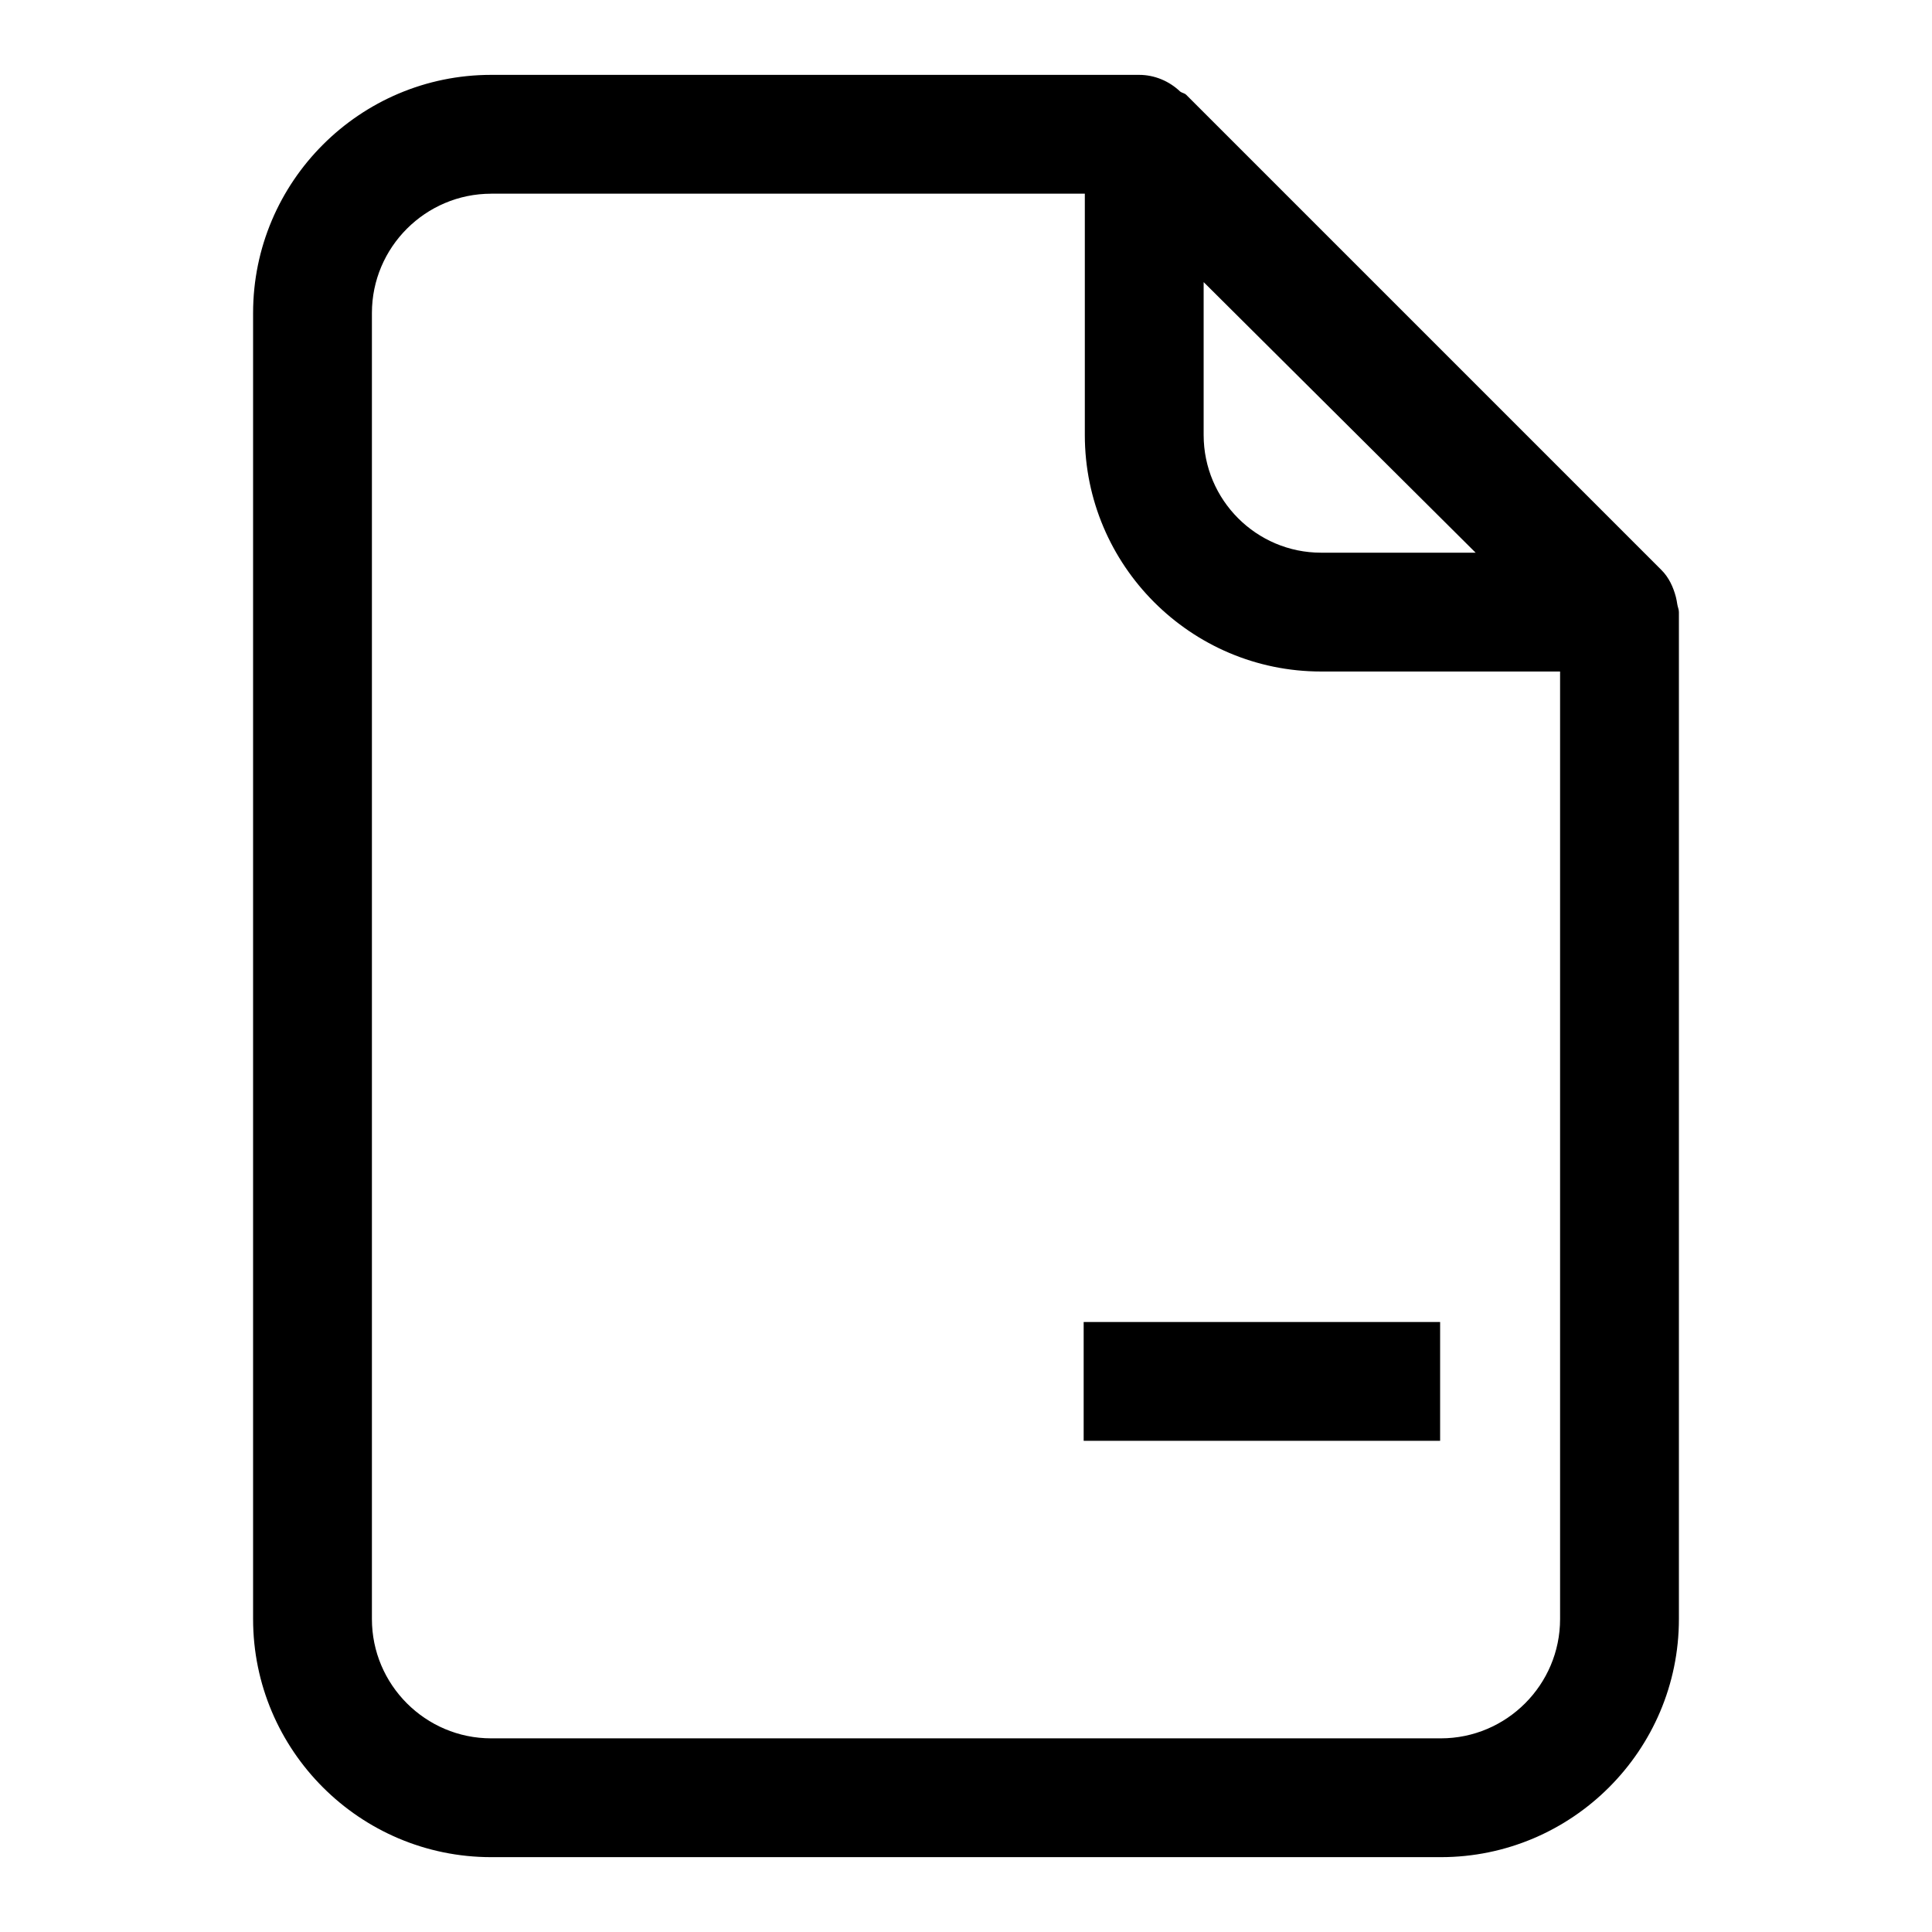
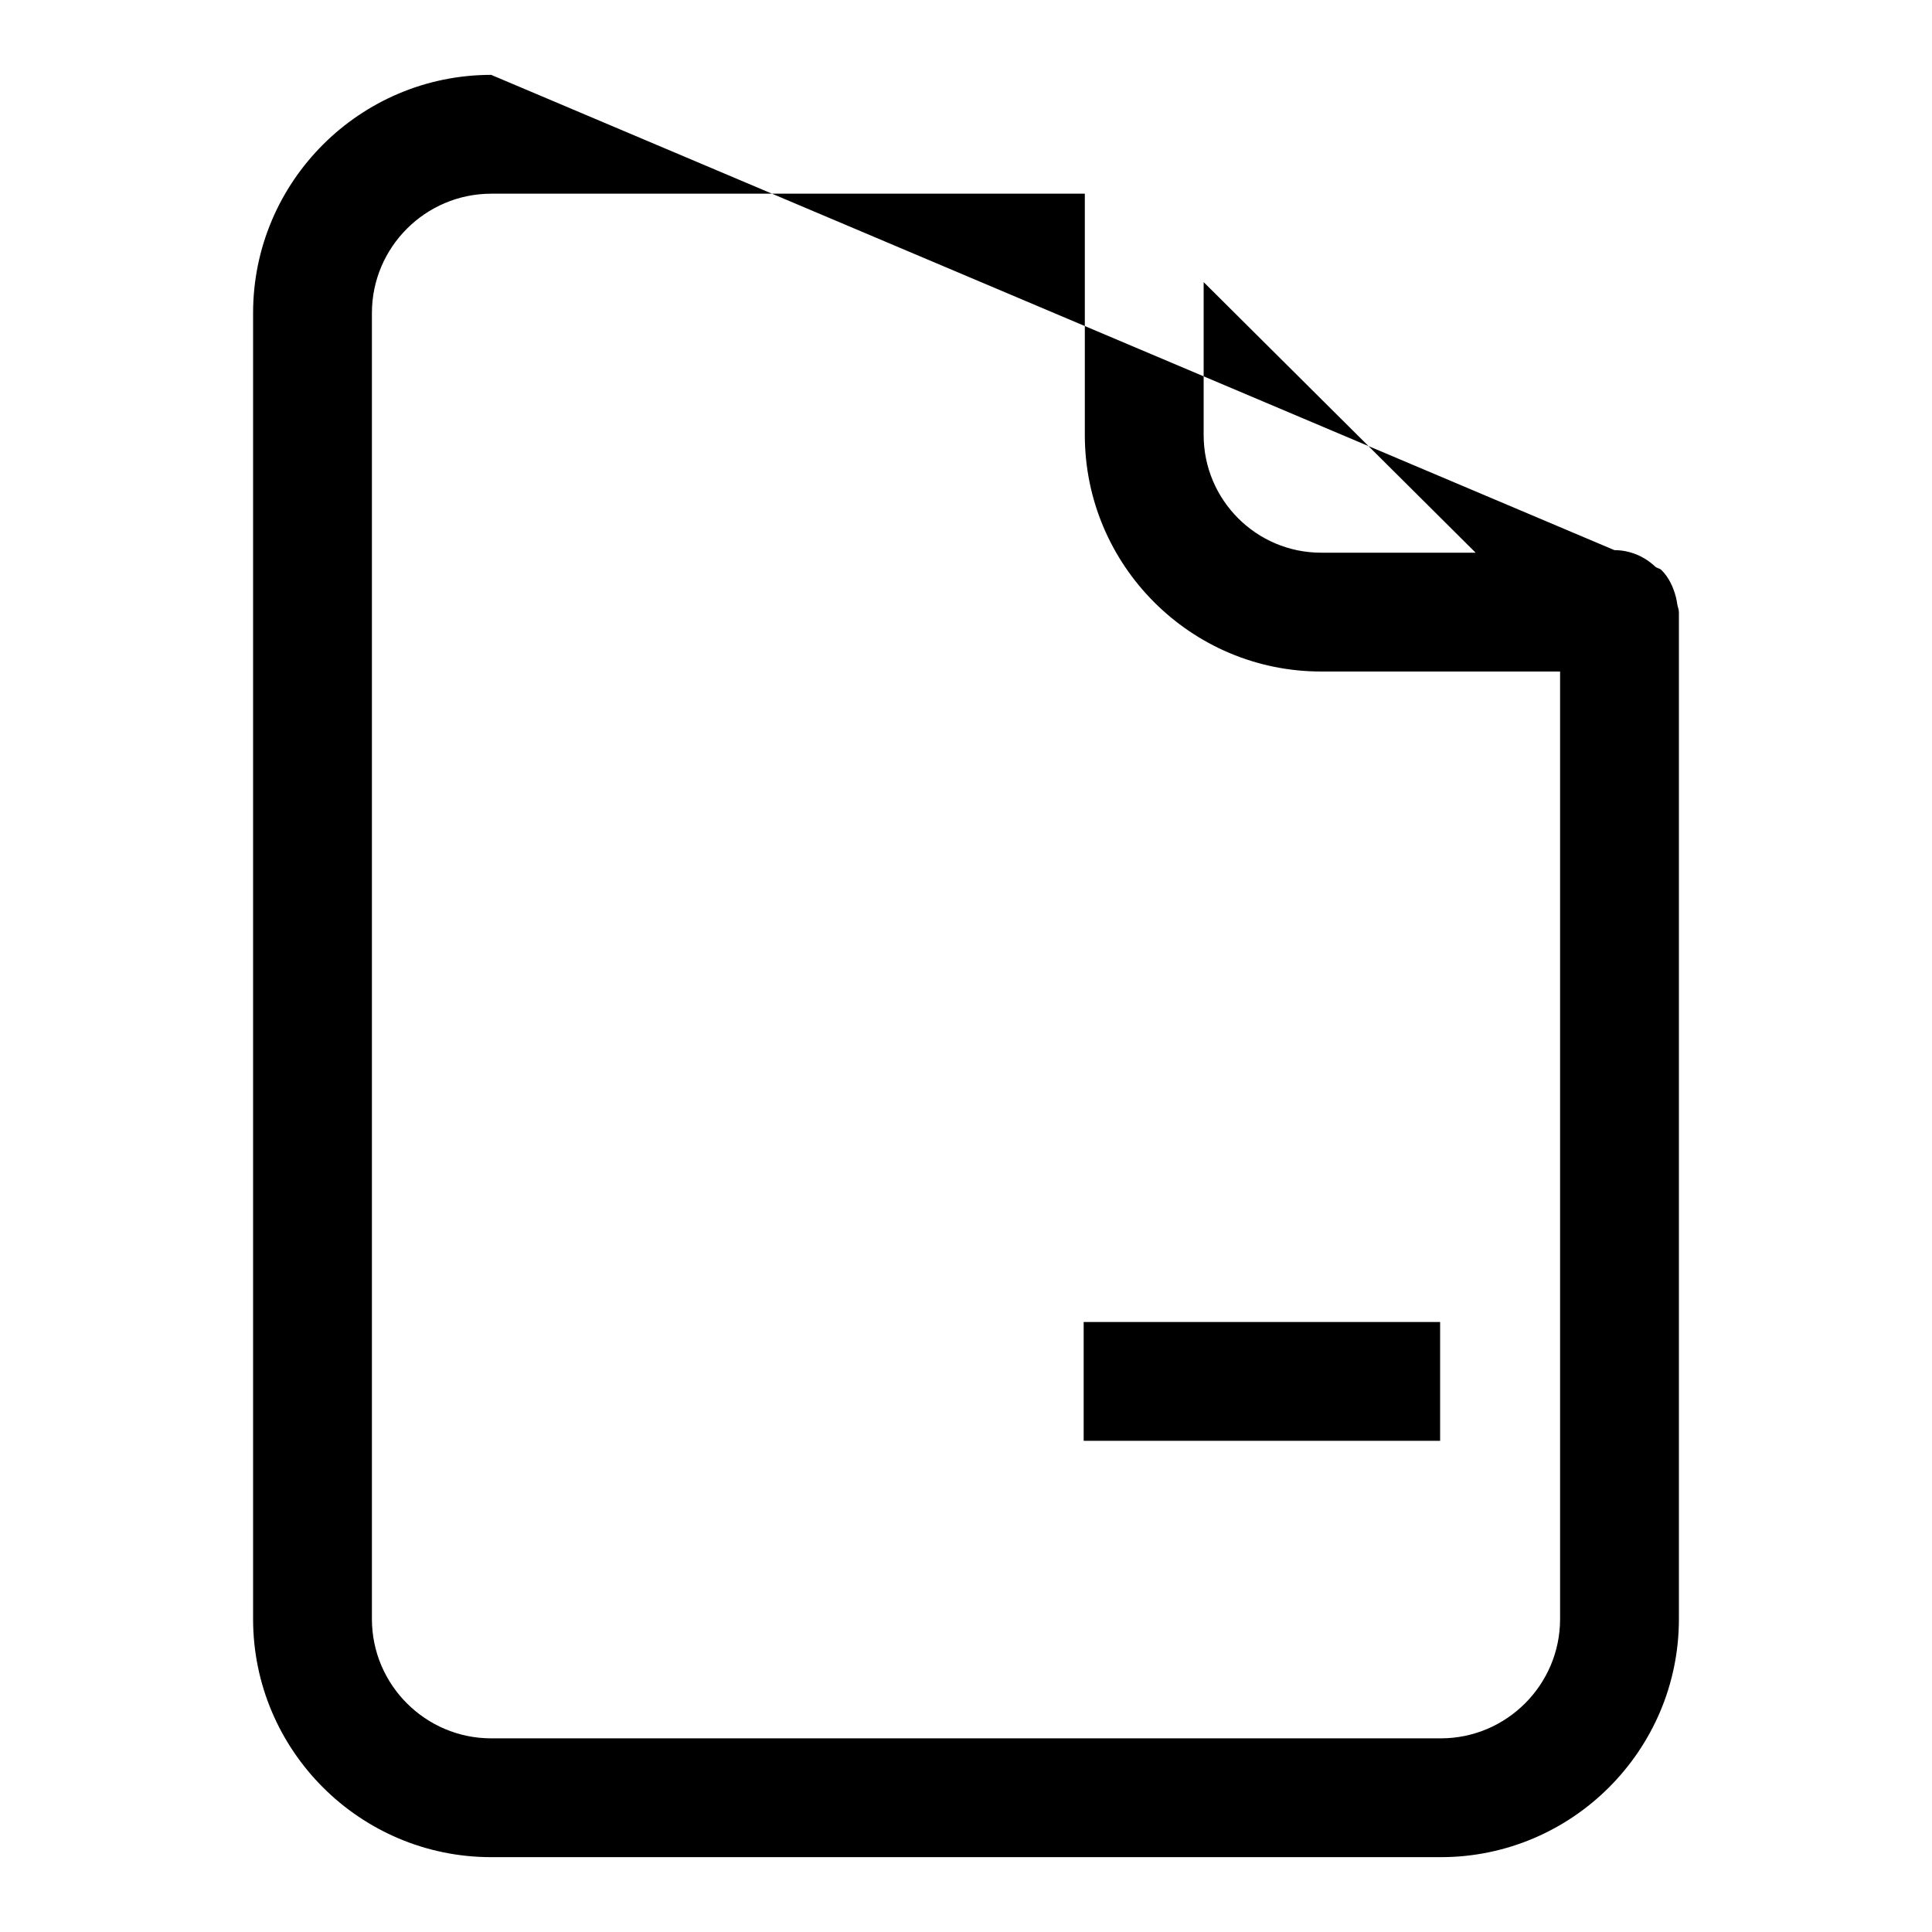
<svg xmlns="http://www.w3.org/2000/svg" fill="#000000" width="800px" height="800px" version="1.1" viewBox="144 144 512 512">
-   <path d="m274.17 163.84c-34.793 0-63.098 28.309-63.098 63.102v346.12c0 34.797 28.305 63.102 63.098 63.102h251.66c34.762 0 63.098-28.305 63.098-63.102v-266.85c0-0.723-0.336-1.398-0.43-2.09-0.094-0.664-0.211-1.246-0.367-1.906-0.695-2.648-1.863-5.184-3.812-7.137l-125.95-125.95c-0.473-0.469-1.098-0.48-1.602-0.859-2.926-2.801-6.82-4.43-10.883-4.43zm0 31.488h157.32v63.961c0 34.543 28.094 62.668 62.605 62.668h63.344v251.11c0 17.414-14.195 31.613-31.609 31.613h-251.66c-17.41 0-31.609-14.199-31.609-31.613v-346.12c0-17.414 14.199-31.613 31.609-31.613zm188.81 23.434c21.285 21.16 50.191 49.918 72.078 71.707h-40.961c-17.16 0-31.117-13.984-31.117-31.18zm-31.797 275.58v31.488h94.465v-31.488z" />
+   <path d="m274.17 163.84c-34.793 0-63.098 28.309-63.098 63.102v346.12c0 34.797 28.305 63.102 63.098 63.102h251.66c34.762 0 63.098-28.305 63.098-63.102v-266.85c0-0.723-0.336-1.398-0.43-2.09-0.094-0.664-0.211-1.246-0.367-1.906-0.695-2.648-1.863-5.184-3.812-7.137c-0.473-0.469-1.098-0.48-1.602-0.859-2.926-2.801-6.82-4.43-10.883-4.43zm0 31.488h157.32v63.961c0 34.543 28.094 62.668 62.605 62.668h63.344v251.11c0 17.414-14.195 31.613-31.609 31.613h-251.66c-17.41 0-31.609-14.199-31.609-31.613v-346.12c0-17.414 14.199-31.613 31.609-31.613zm188.81 23.434c21.285 21.16 50.191 49.918 72.078 71.707h-40.961c-17.16 0-31.117-13.984-31.117-31.18zm-31.797 275.58v31.488h94.465v-31.488z" />
</svg>